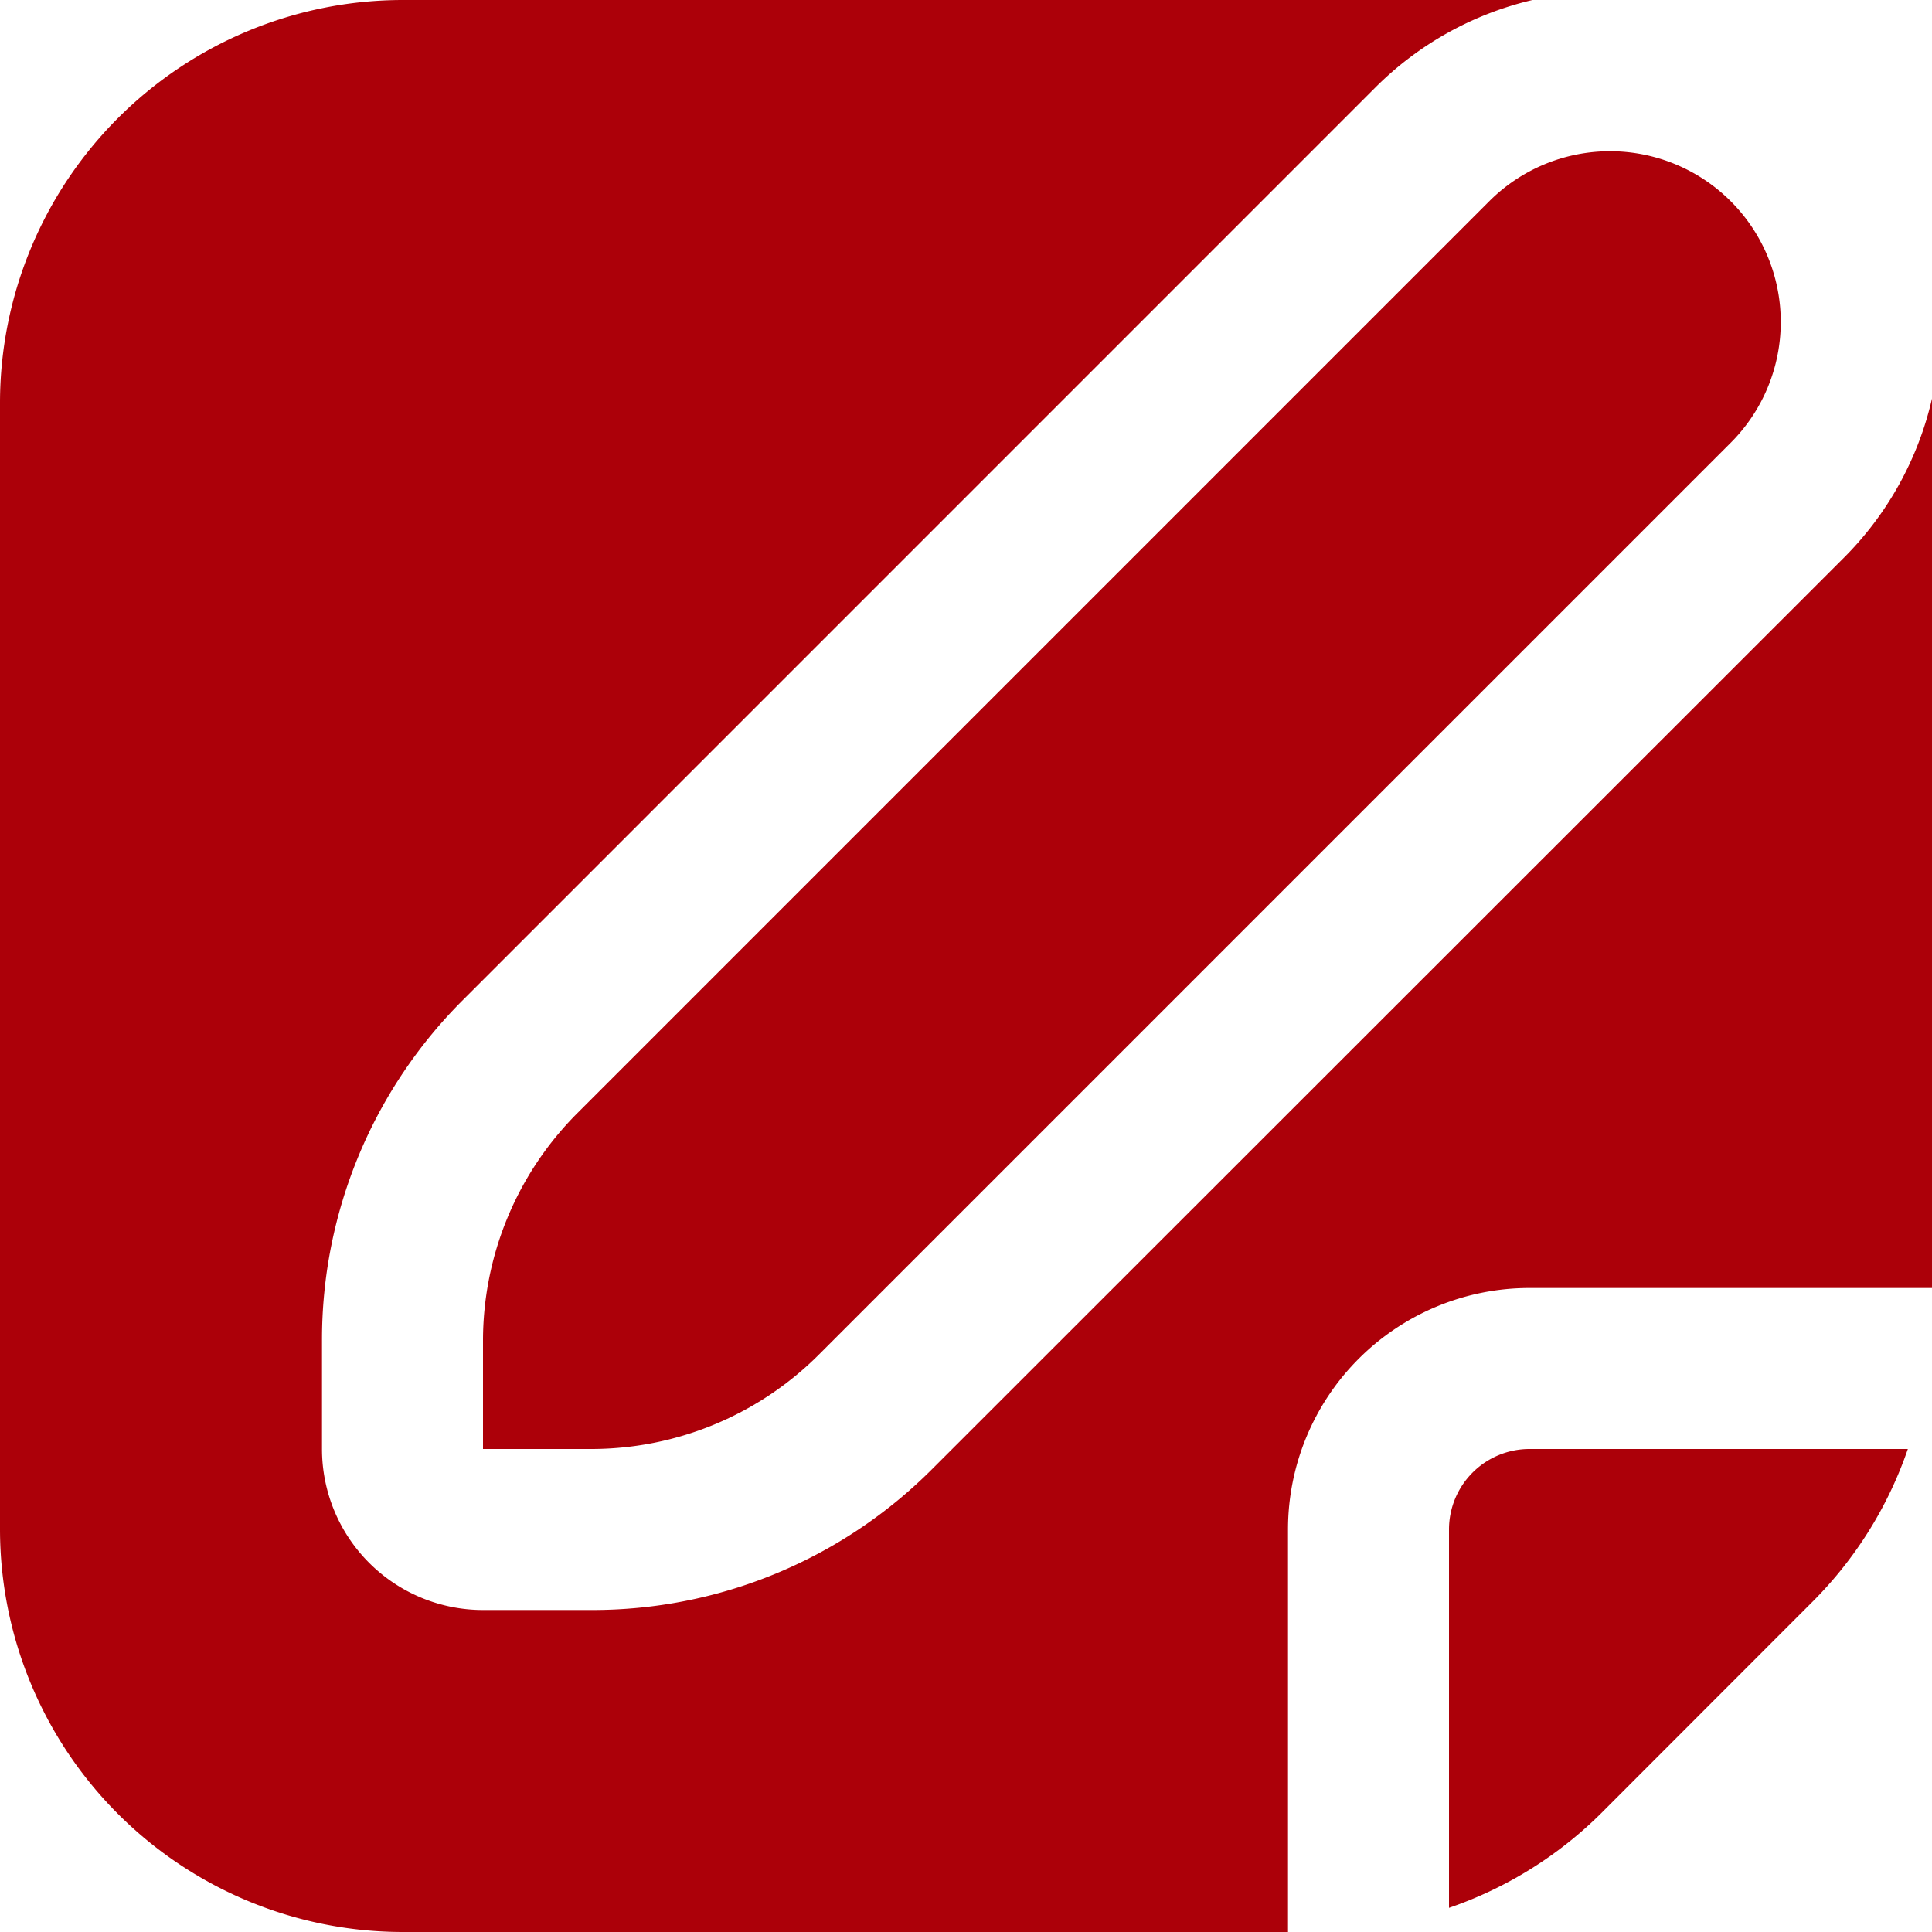
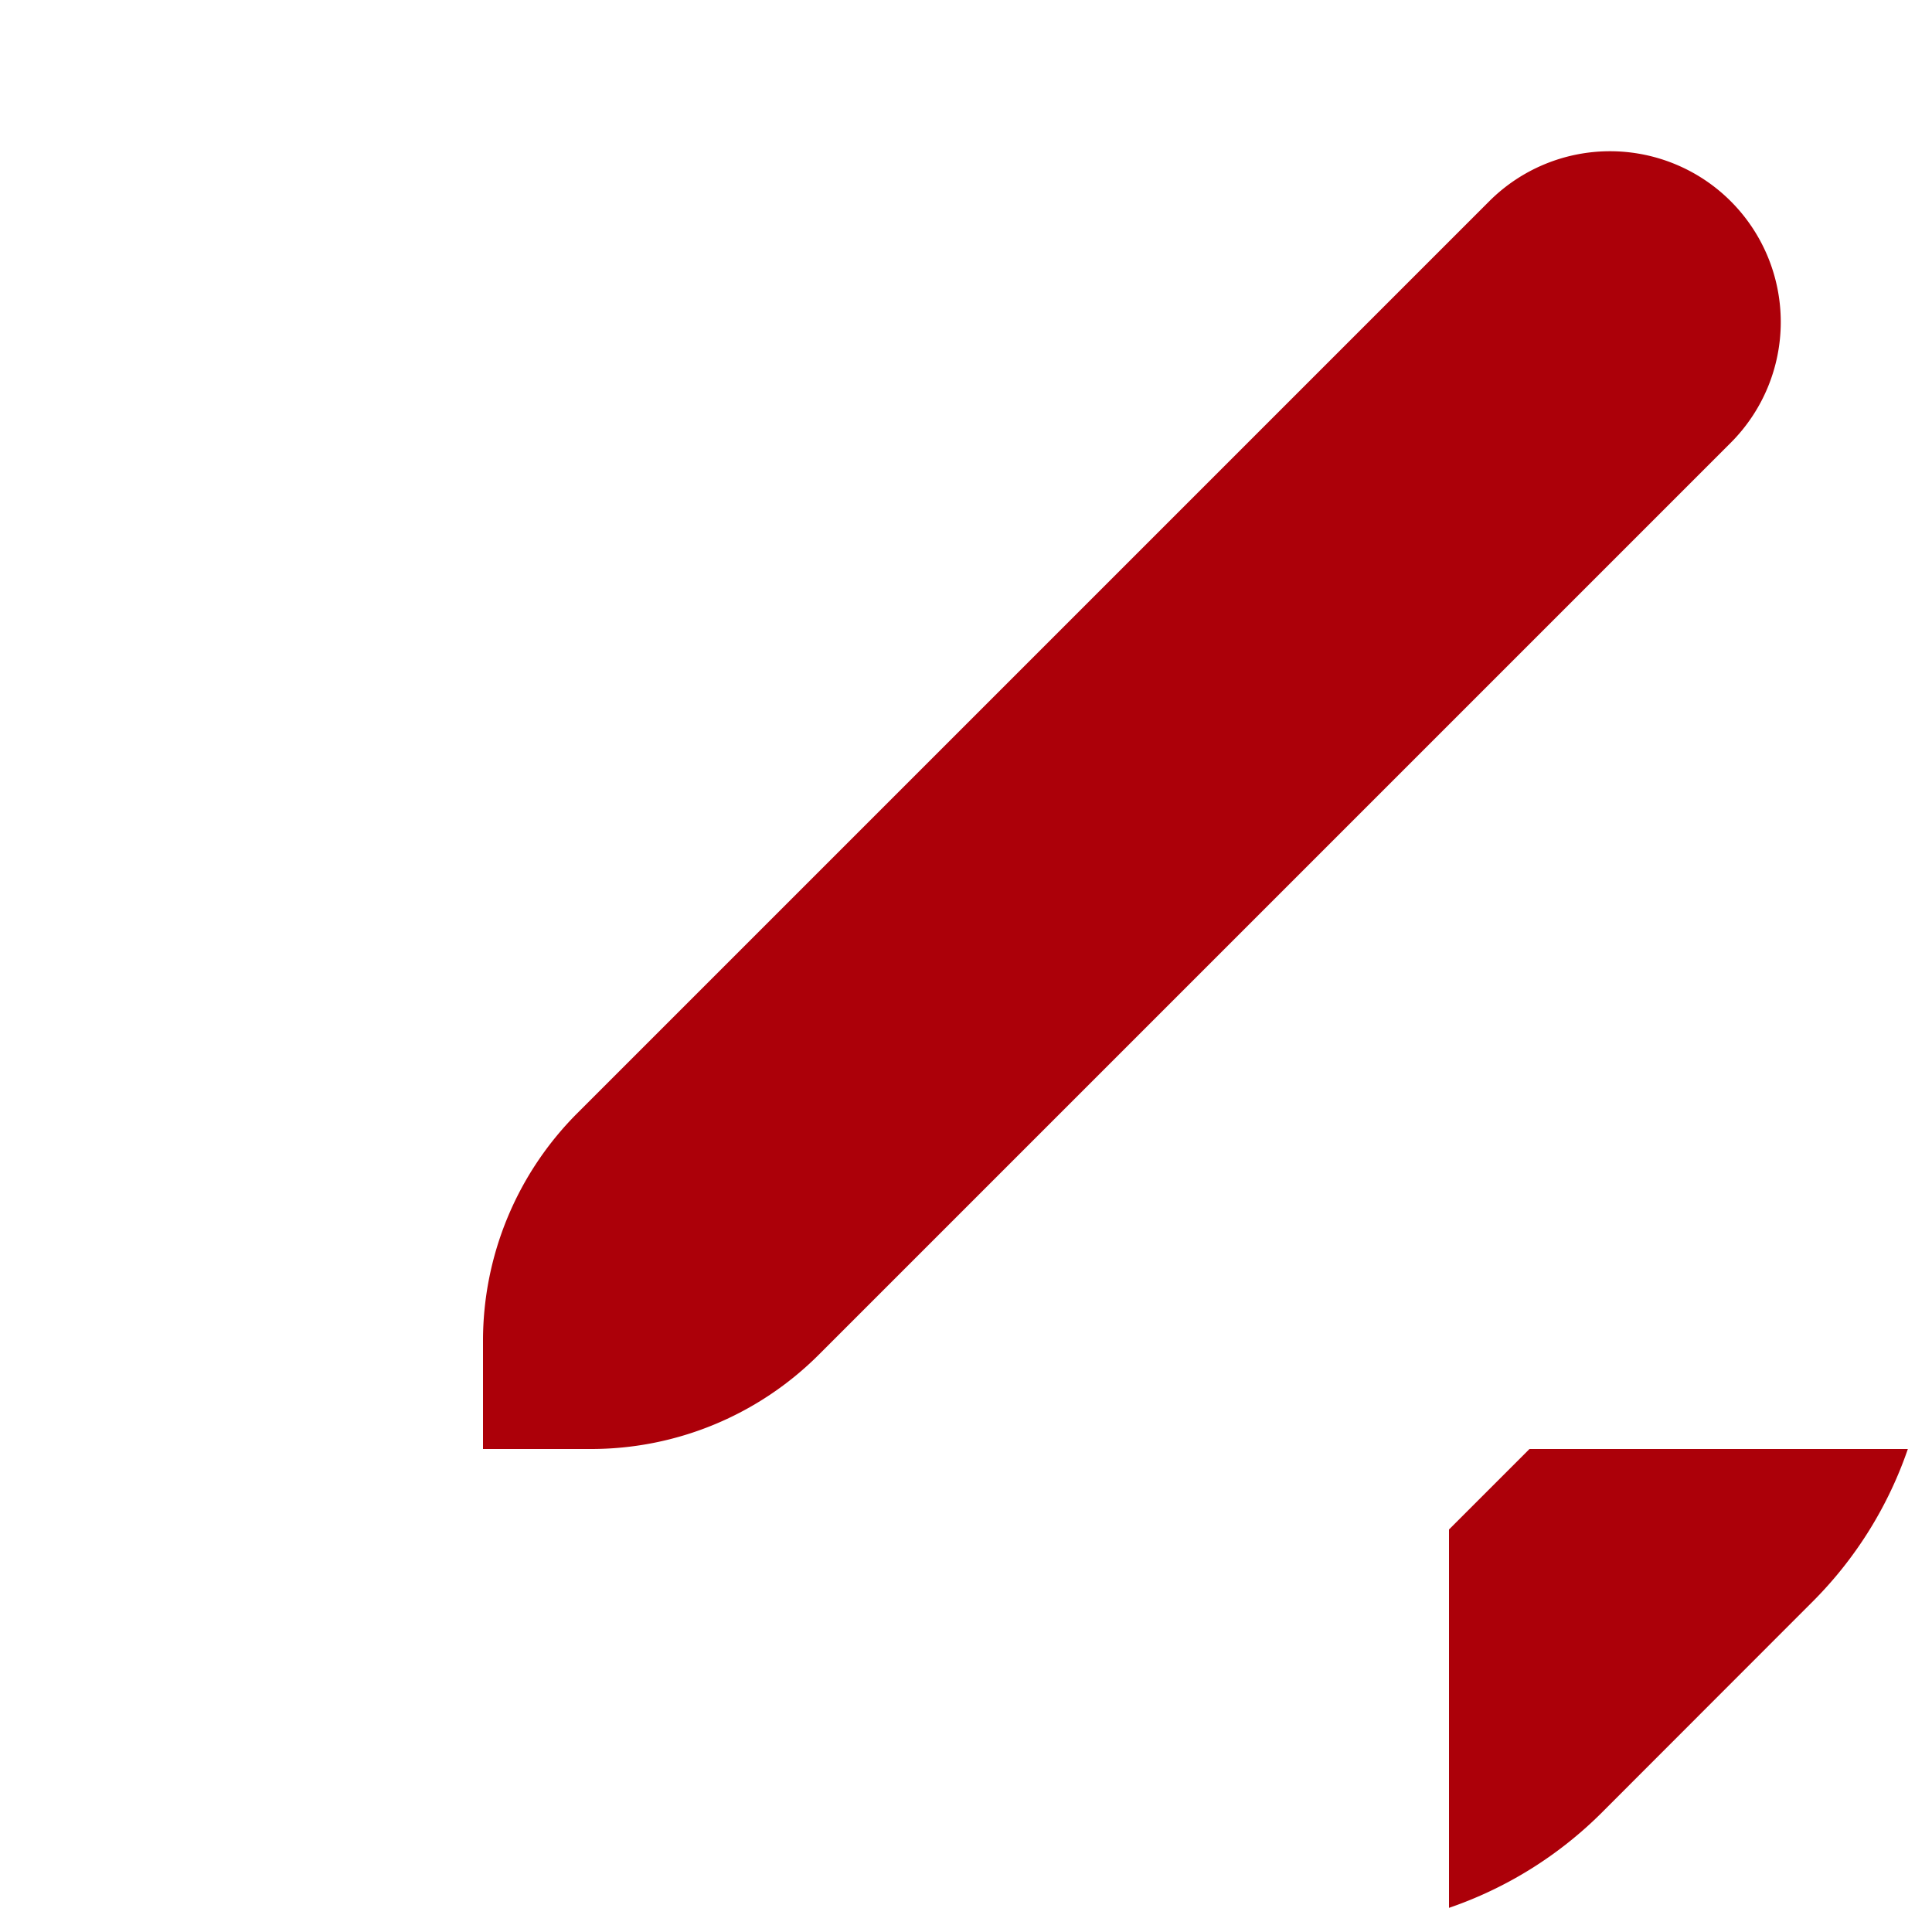
<svg xmlns="http://www.w3.org/2000/svg" version="1.1" width="512" height="512" x="0" y="0" viewBox="0 0 24 24" style="enable-background:new 0 0 512 512" xml:space="preserve" class="">
  <g>
-     <path d="M18 19v4.7a4.968 4.968 0 0 0 1.879-1.164l2.656-2.658A4.954 4.954 0 0 0 23.7 18H19a1 1 0 0 0-1 1ZM7.172 13.828A4 4 0 0 0 6 16.657V18h1.343a4 4 0 0 0 2.829-1.172L21.5 5.5a2.121 2.121 0 0 0-3-3Z" fill="#ac0009" opacity="1" data-original="#000000" class="" />
-     <path d="M24 4.952a4.087 4.087 0 0 1-1.08 1.962L11.586 18.243A5.961 5.961 0 0 1 7.343 20H6a2 2 0 0 1-2-2v-1.343a5.957 5.957 0 0 1 1.758-4.242L17.086 1.086A4.078 4.078 0 0 1 19.037 0H5a5.006 5.006 0 0 0-5 5v14a5.006 5.006 0 0 0 5 5h11v-5a3 3 0 0 1 3-3h5V4.952Z" fill="#ac0009" opacity="1" data-original="#000000" class="" />
+     <path d="M18 19v4.7a4.968 4.968 0 0 0 1.879-1.164l2.656-2.658A4.954 4.954 0 0 0 23.7 18H19ZM7.172 13.828A4 4 0 0 0 6 16.657V18h1.343a4 4 0 0 0 2.829-1.172L21.5 5.5a2.121 2.121 0 0 0-3-3Z" fill="#ac0009" opacity="1" data-original="#000000" class="" />
  </g>
</svg>